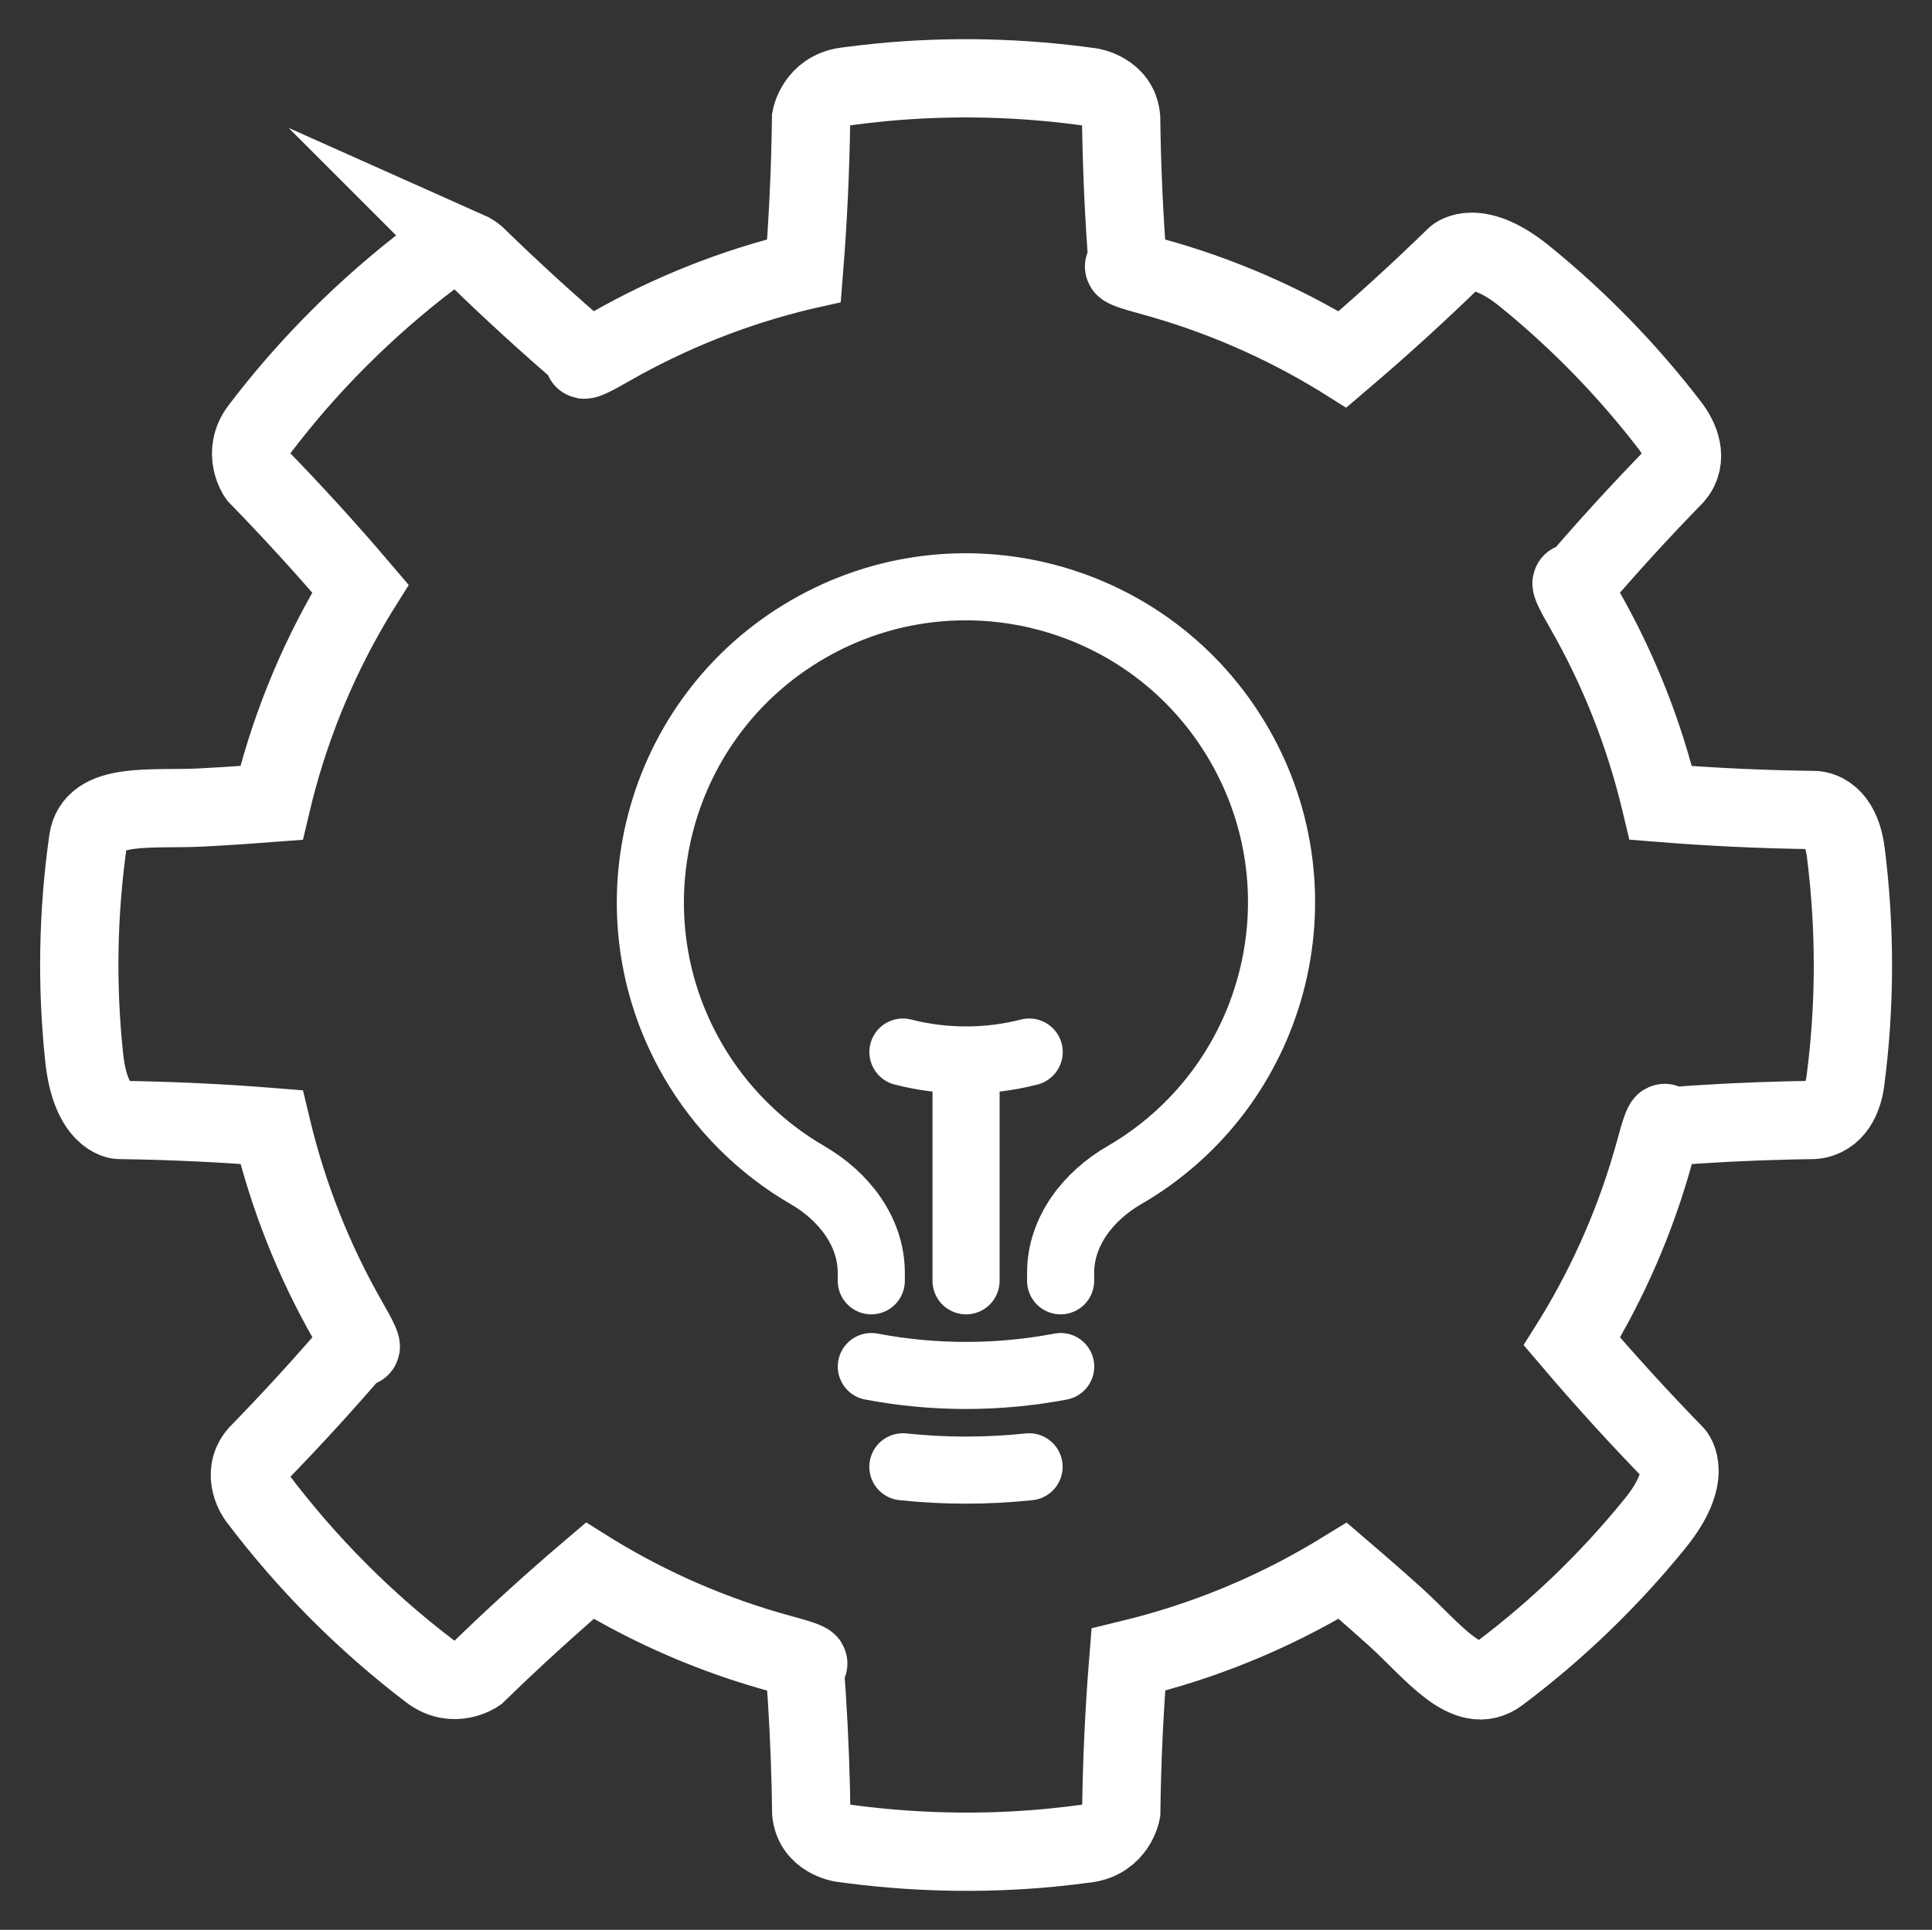
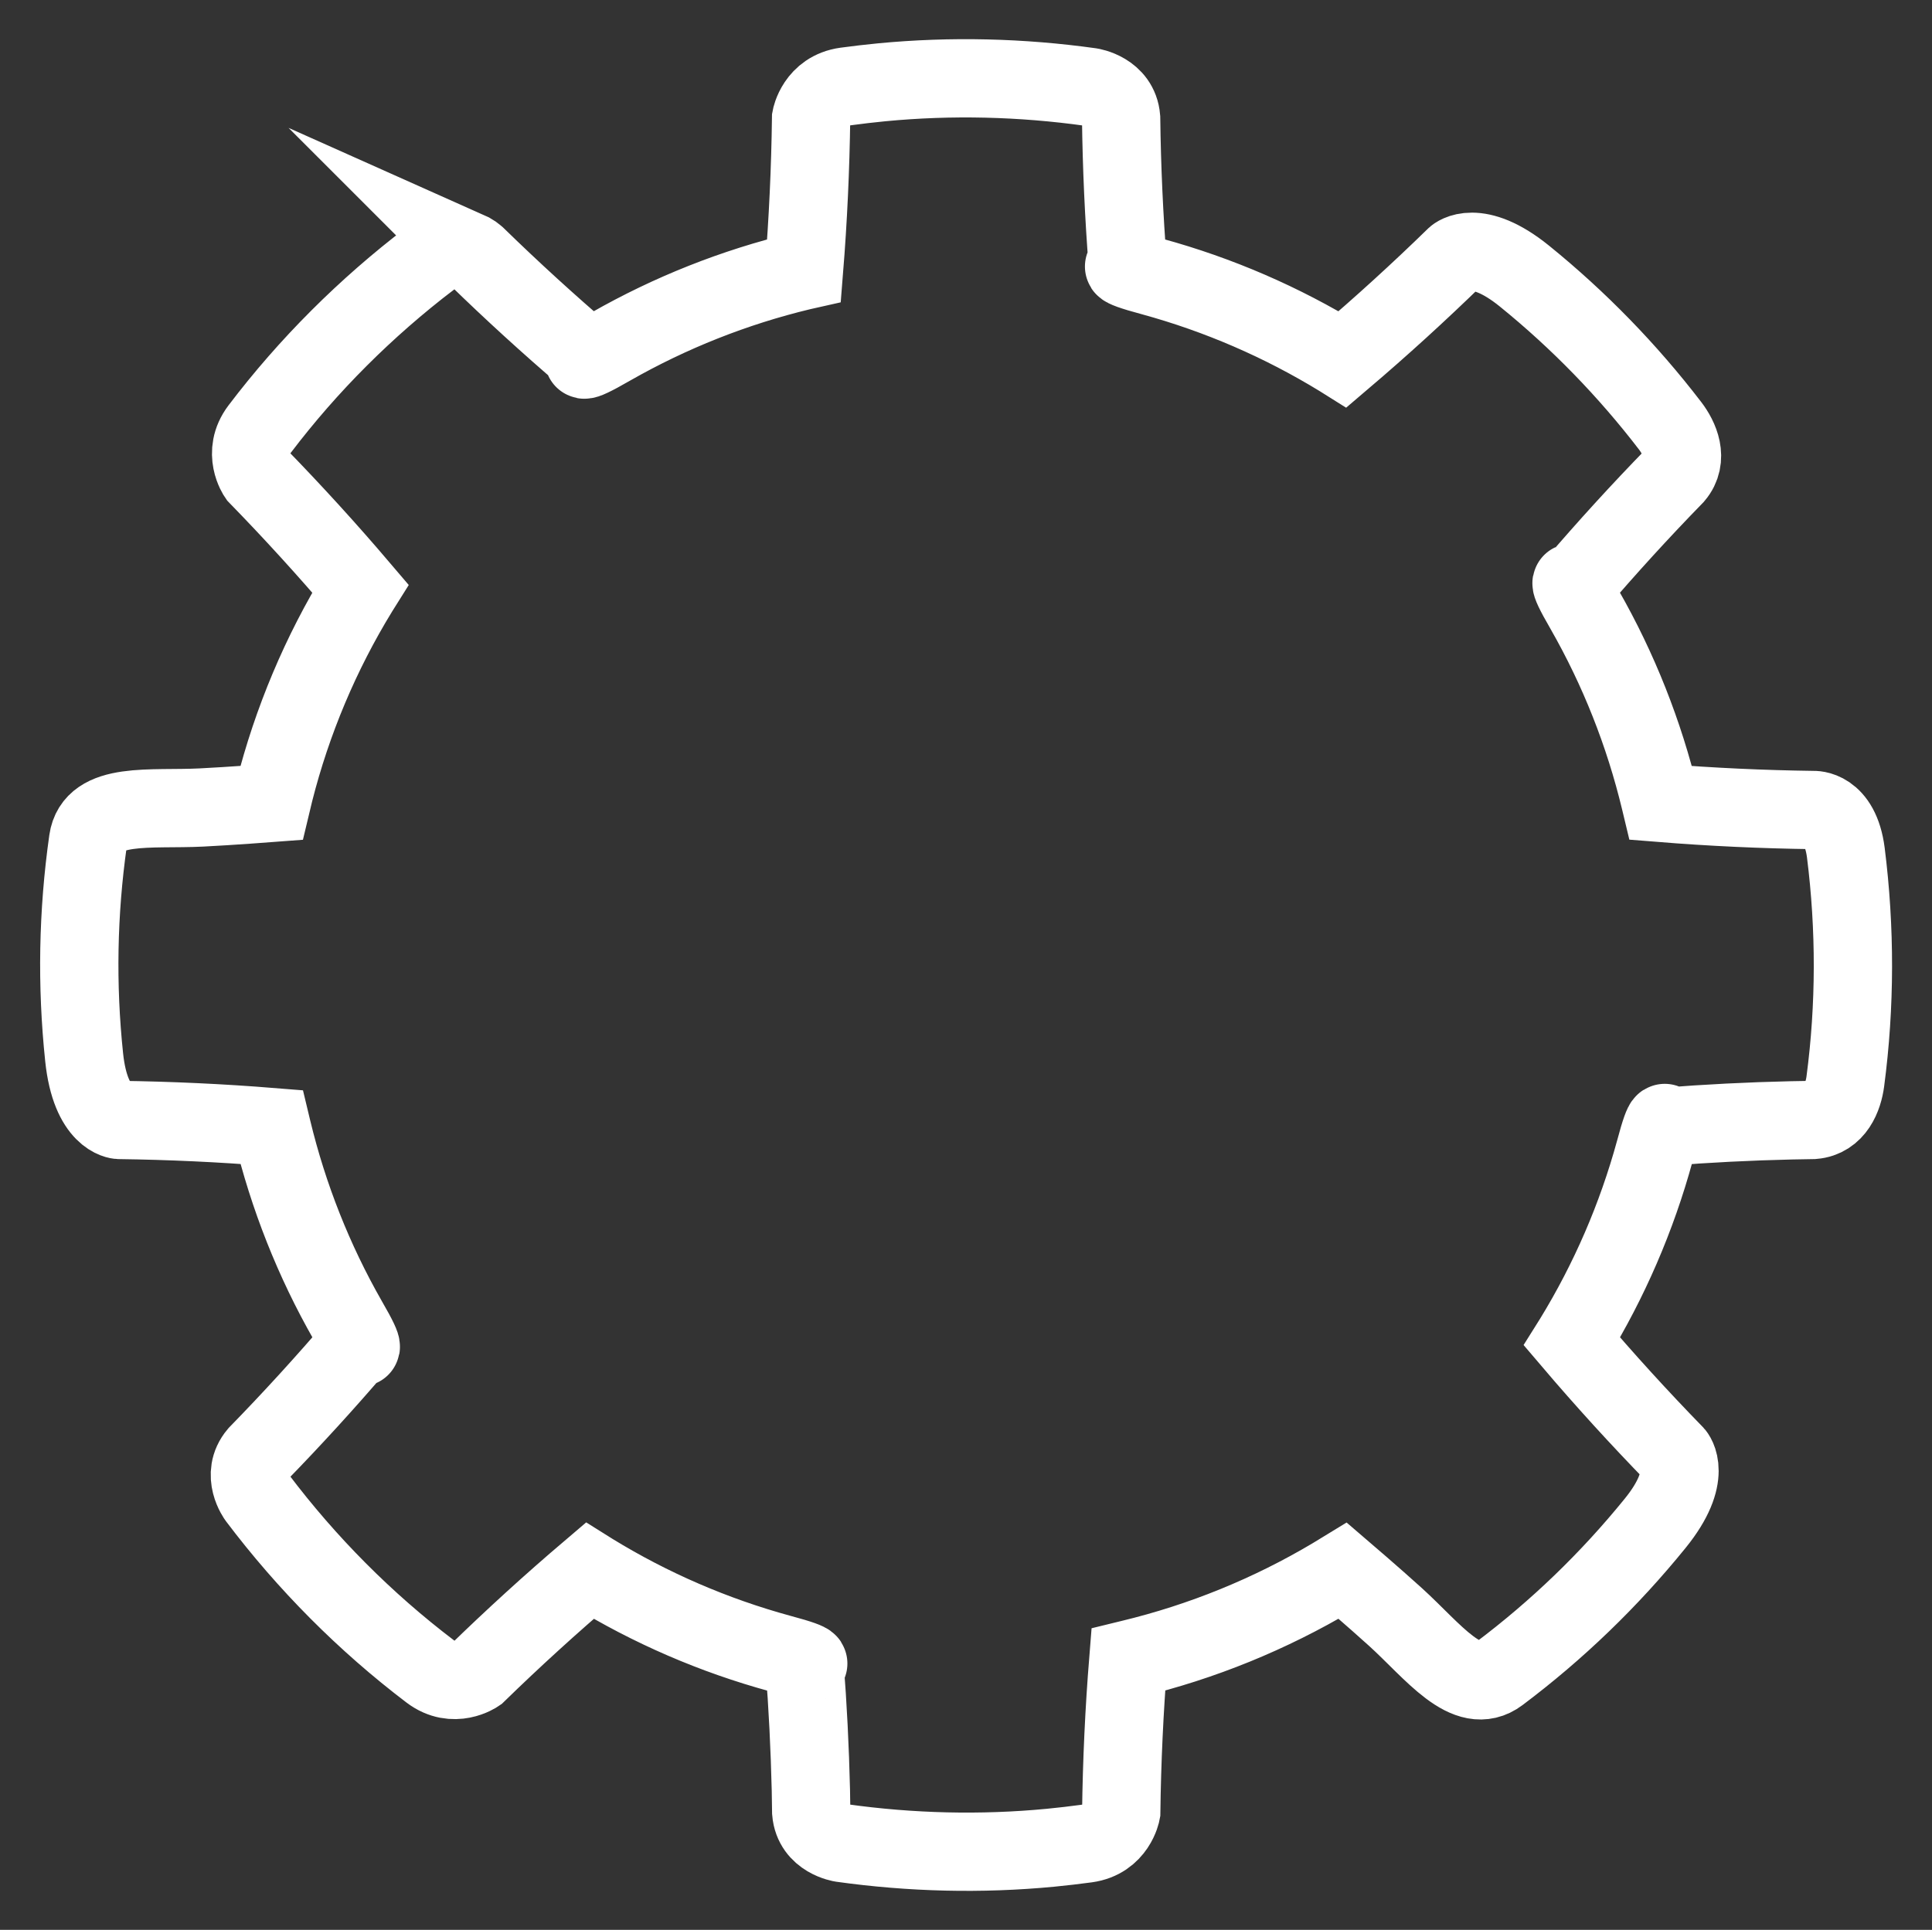
<svg xmlns="http://www.w3.org/2000/svg" id="Layer_1" data-name="Layer 1" viewBox="0 0 345.5 345.2">
  <rect x="0" y="0" width="345.5" height="345.2" fill="#333333" stroke="none" />
  <defs>
    <style>
      .cls-1 {
        stroke-linecap: round;
        stroke-linejoin: round;
        stroke-width: 12px;
      }

      .cls-1, .cls-2 {
        fill: none;
        stroke: #fff;
      }

      .cls-2 {
        stroke-miterlimit: 10;
        stroke-width: 14px;
      }
    </style>
  </defs>
  <path class="cls-2" d="m83.26,44.63c1.37.61,1.61.93,1.99,1.24,6.32,6.16,12.84,12.11,19.55,17.85,0,0-2.35,2.19,4.43-1.73,10.66-6.08,22.13-10.63,34.06-13.5l.49-.11c.73-9.07,1.15-18.17,1.27-27.27,0,0,.9-4.91,6.19-5.64,2.14-.29,4.29-.54,6.44-.75,12.42-1.19,24.97-.88,37.34.85,0,0,5.07.75,5.47,5.54.11,8.85.51,17.65,1.2,26.44,0,0-3.21-.12,4.36,1.91,11.87,3.25,23.2,8.16,33.62,14.54l.43.27c6.93-5.9,13.66-12.03,20.18-18.39,0,0,3.78-3.42,12.33,3.5,9.7,7.86,18.47,16.88,26.05,26.77,1.68,2.19,3.39,5.9.83,8.93-6.18,6.34-12.11,12.85-17.85,19.55,0,0-2.19-2.35,1.74,4.43,6.09,10.66,10.62,22.11,13.5,34.06l.12.5c9.07.73,18.16,1.15,27.27,1.27,0,0,4.79-.36,5.82,7.62,1.71,13.58,1.7,27.37-.09,40.92-.36,2.75-1.77,6.57-5.73,6.9-1.31.02-2.62.04-3.93.07-7.52.17-15.02.55-22.51,1.14,0,0,.11-3.21-1.9,4.36-3.24,11.84-8.12,23.14-14.54,33.63l-.27.43c5.9,6.93,12.03,13.66,18.38,20.18,0,0,3.43,3.78-3.5,12.33-8.17,10.08-17.49,19.08-27.92,26.92-5.71,4.3-11.81-4.06-18.5-10.13-3.87-3.51-9.46-8.3-9.46-8.3-.59.36-1.18.72-1.77,1.08-11.25,6.69-23.39,11.63-36.08,14.69l-.49.12c-.73,9.07-1.15,18.17-1.27,27.27,0,0-.9,4.91-6.19,5.64-2.14.29-4.29.54-6.44.75-12.42,1.19-24.97.88-37.34-.85,0,0-5.07-.75-5.47-5.54-.02-1.31-.04-2.62-.06-3.93-.18-7.52-.55-15.02-1.14-22.51,0,0,3.21.12-4.36-1.9-11.86-3.24-23.16-8.13-33.62-14.54l-.43-.27c-6.93,5.9-13.66,12.03-20.18,18.38,0,0-4.11,2.84-8.36-.39-11.63-8.83-22.06-19.33-30.89-31.03,0,0-3.06-4.11.04-7.79,6.18-6.34,12.11-12.84,17.85-19.55,0,0,2.19,2.35-1.74-4.43-6.08-10.65-10.62-22.13-13.5-34.06l-.12-.5c-9.07-.73-18.17-1.15-27.27-1.27,0,0-5.09-.25-6.24-11.2-1.36-12.92-1.13-25.86.7-38.77,1-7.03,11.2-5.47,20.24-5.92,5.22-.26,12.56-.82,12.56-.82.16-.67.32-1.35.49-2.02,3.21-12.66,8.31-24.77,15.13-35.9l.27-.43c-5.9-6.93-12.03-13.66-18.38-20.18,0,0-2.84-4.1.39-8.36,8.68-11.44,18.98-21.71,30.45-30.46,0,0,2.17-2.83,6.37-1.63h0Z" />
-   <path class="cls-1" d="m172.76,229.1v-39.5m0,0c3.81,0,7.6-.47,11.29-1.42m-11.29,1.42c-3.81,0-7.6-.47-11.29-1.42m28.21,56.26c-11.19,2.12-22.67,2.12-33.86,0m28.21,17.93c-7.5.79-15.07.79-22.57,0m28.21-33.27v-1.44c0-7.4,4.95-13.72,11.35-17.43,26.97-15.62,36.17-50.14,20.55-77.11-15.62-26.97-50.14-36.17-77.11-20.55-26.97,15.62-36.17,50.14-20.55,77.11,4.94,8.53,12.03,15.61,20.55,20.55,6.4,3.71,11.35,10.03,11.35,17.43v1.44" />
</svg>